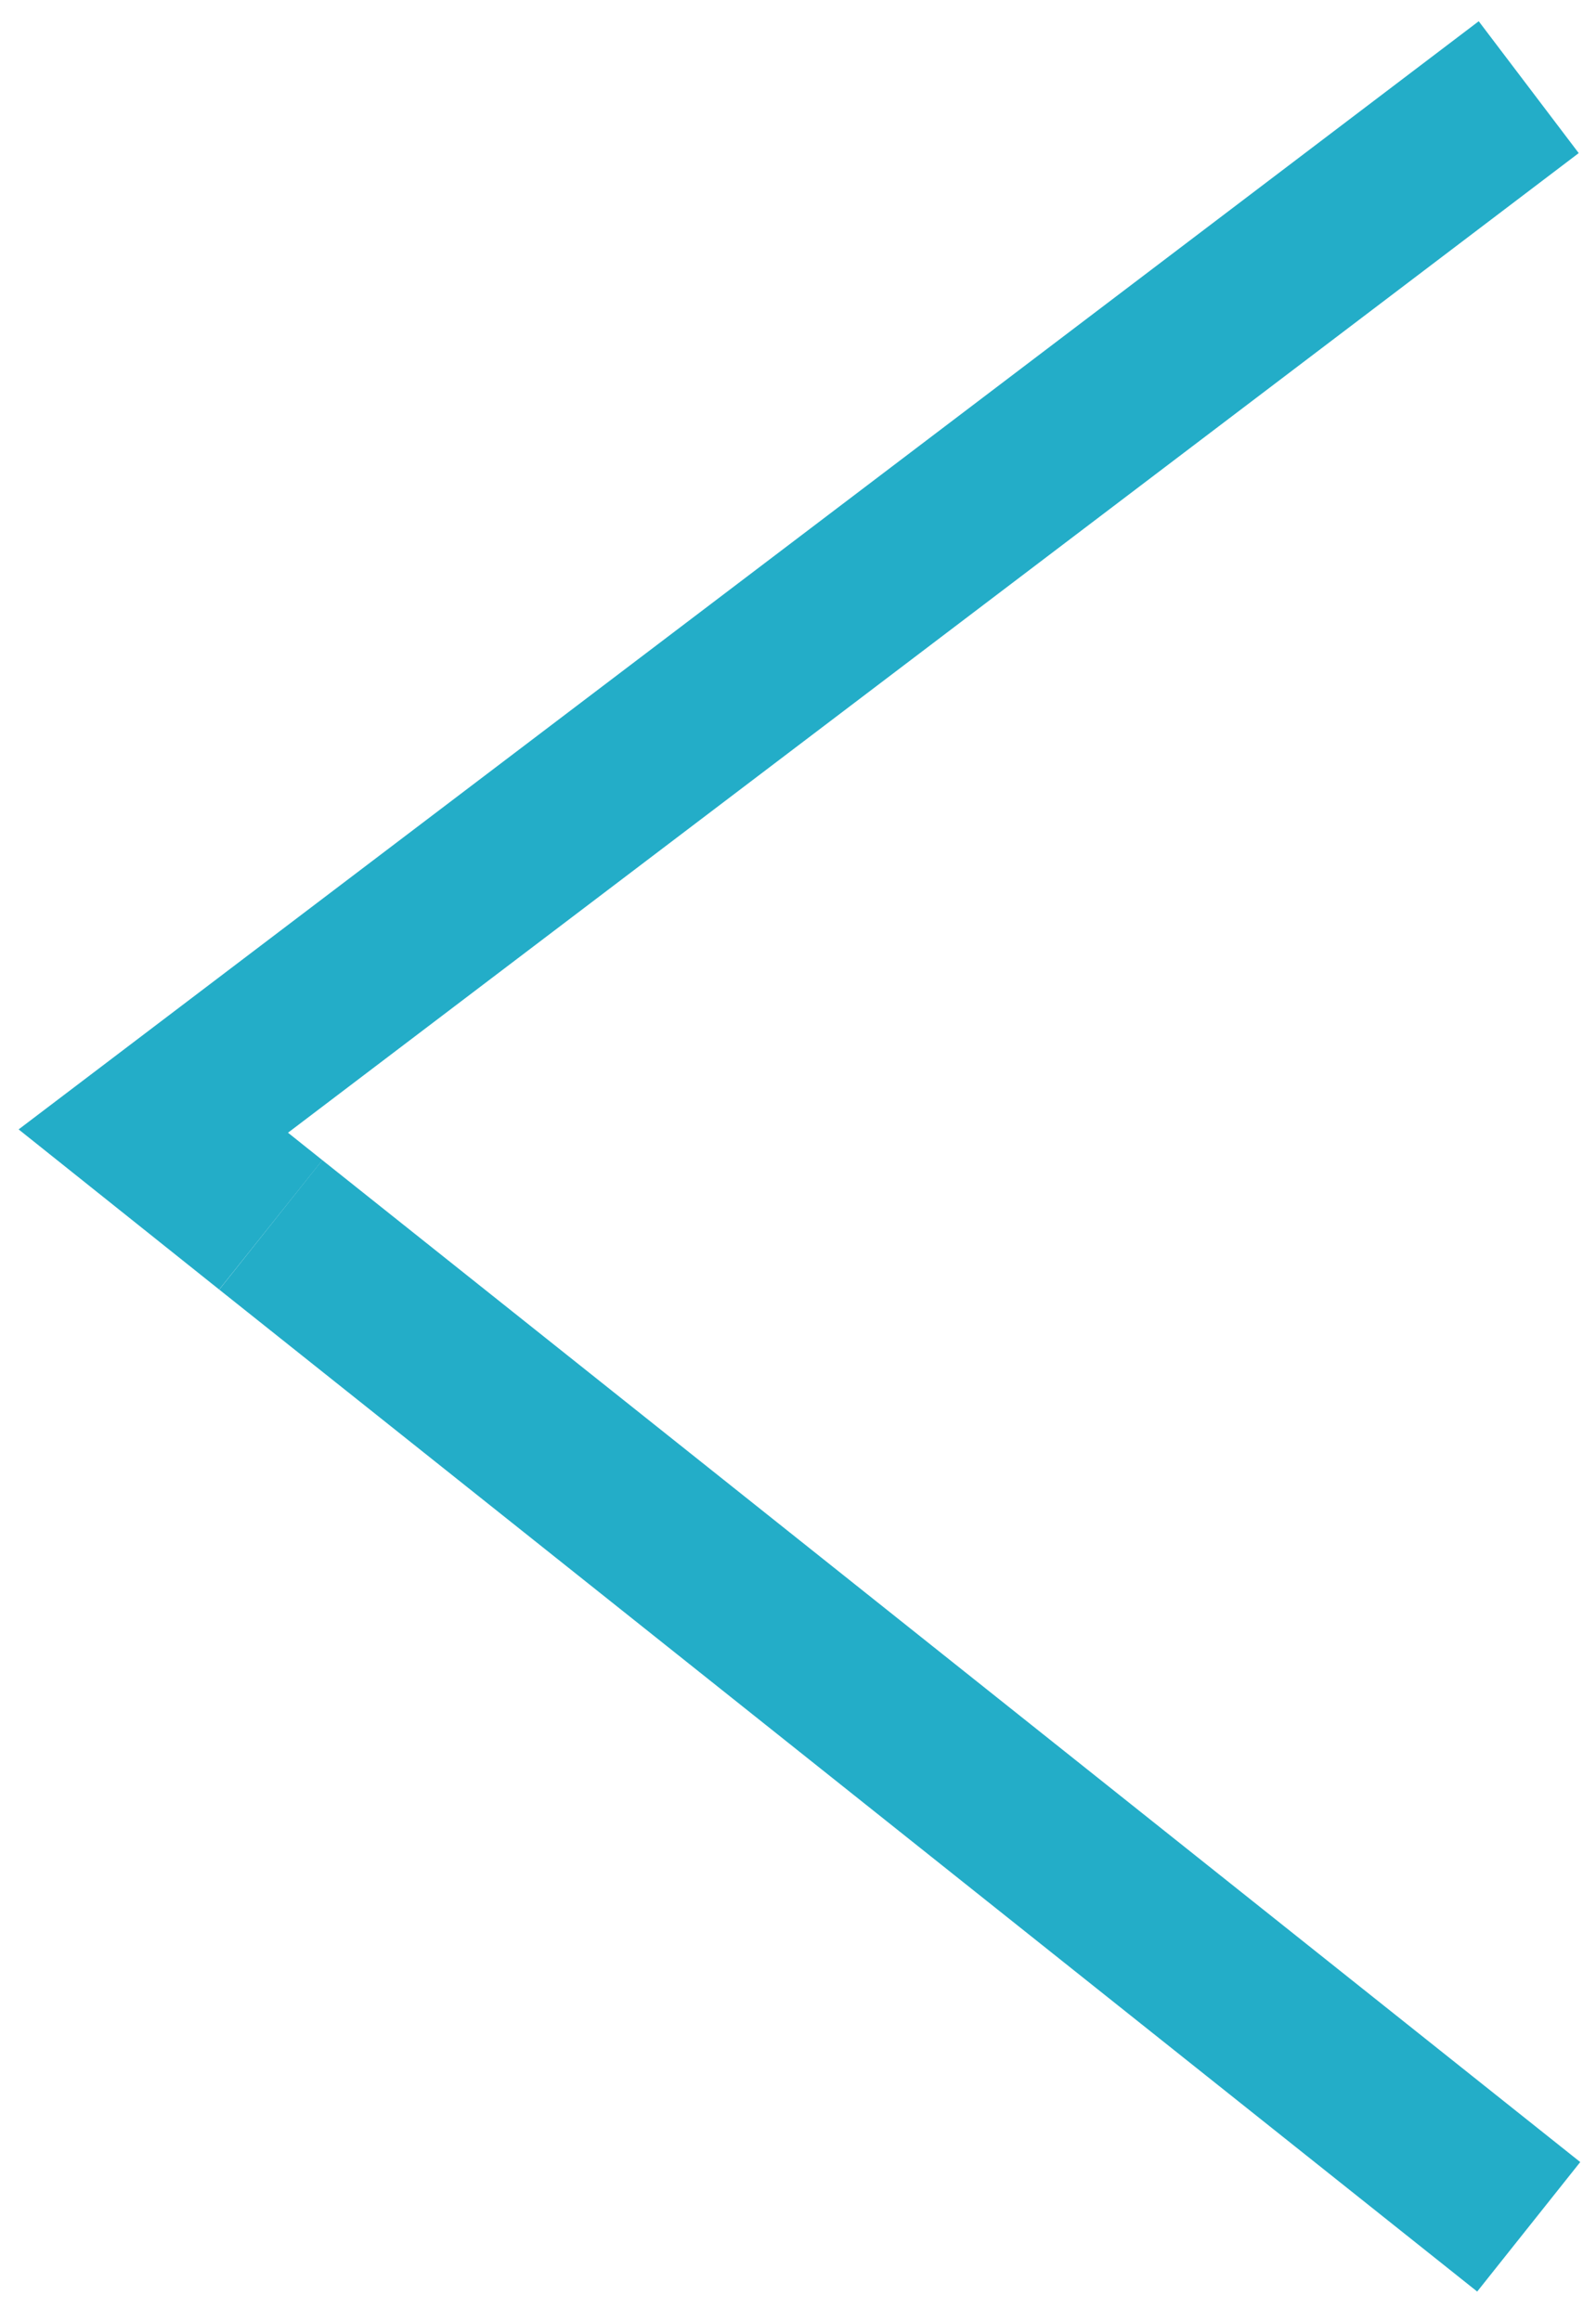
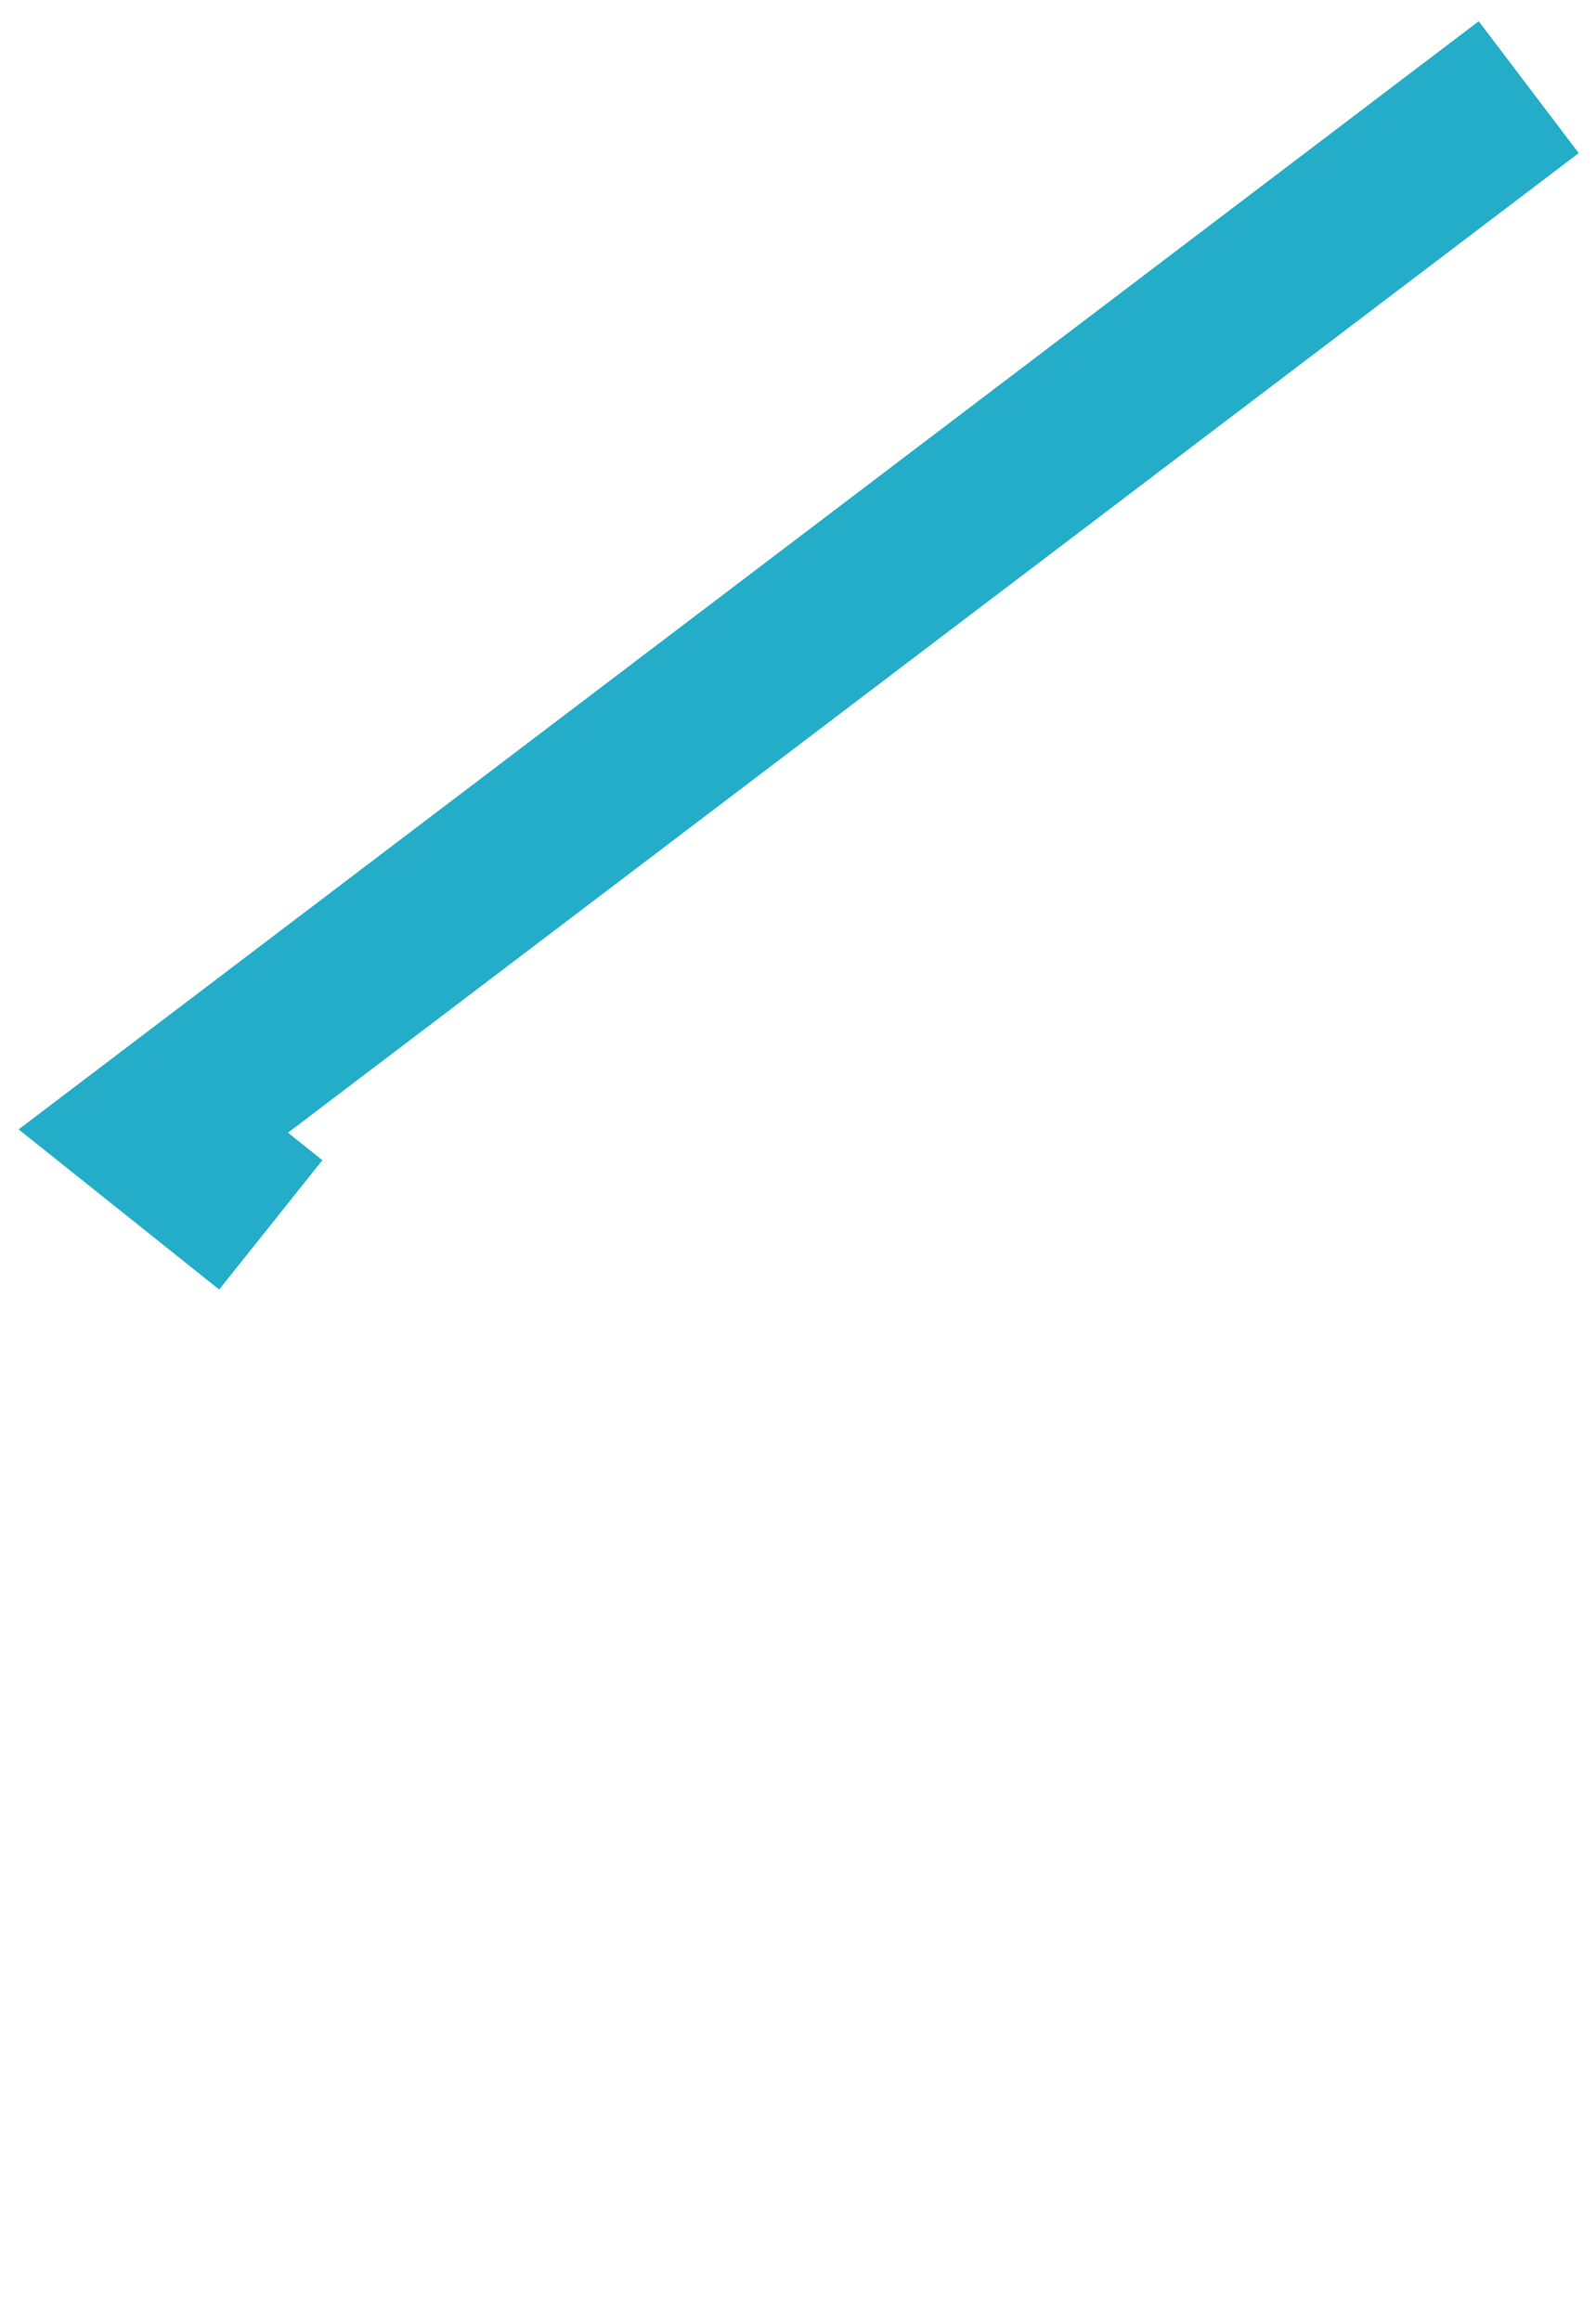
<svg xmlns="http://www.w3.org/2000/svg" id="Livello_1" data-name="Livello 1" version="1.1" viewBox="0 0 28.94 42.07">
  <defs>
    <style>
      .cls-1 {
        fill: none;
        stroke: #23adc8;
        stroke-miterlimit: 10;
        stroke-width: 3px;
      }
    </style>
  </defs>
-   <line class="cls-1" x1="4.91" y1="22.2" x2="27.72" y2="40.36" />
  <polyline class="cls-1" points="27.72 1.58 2.78 20.5 4.91 22.2" />
</svg>